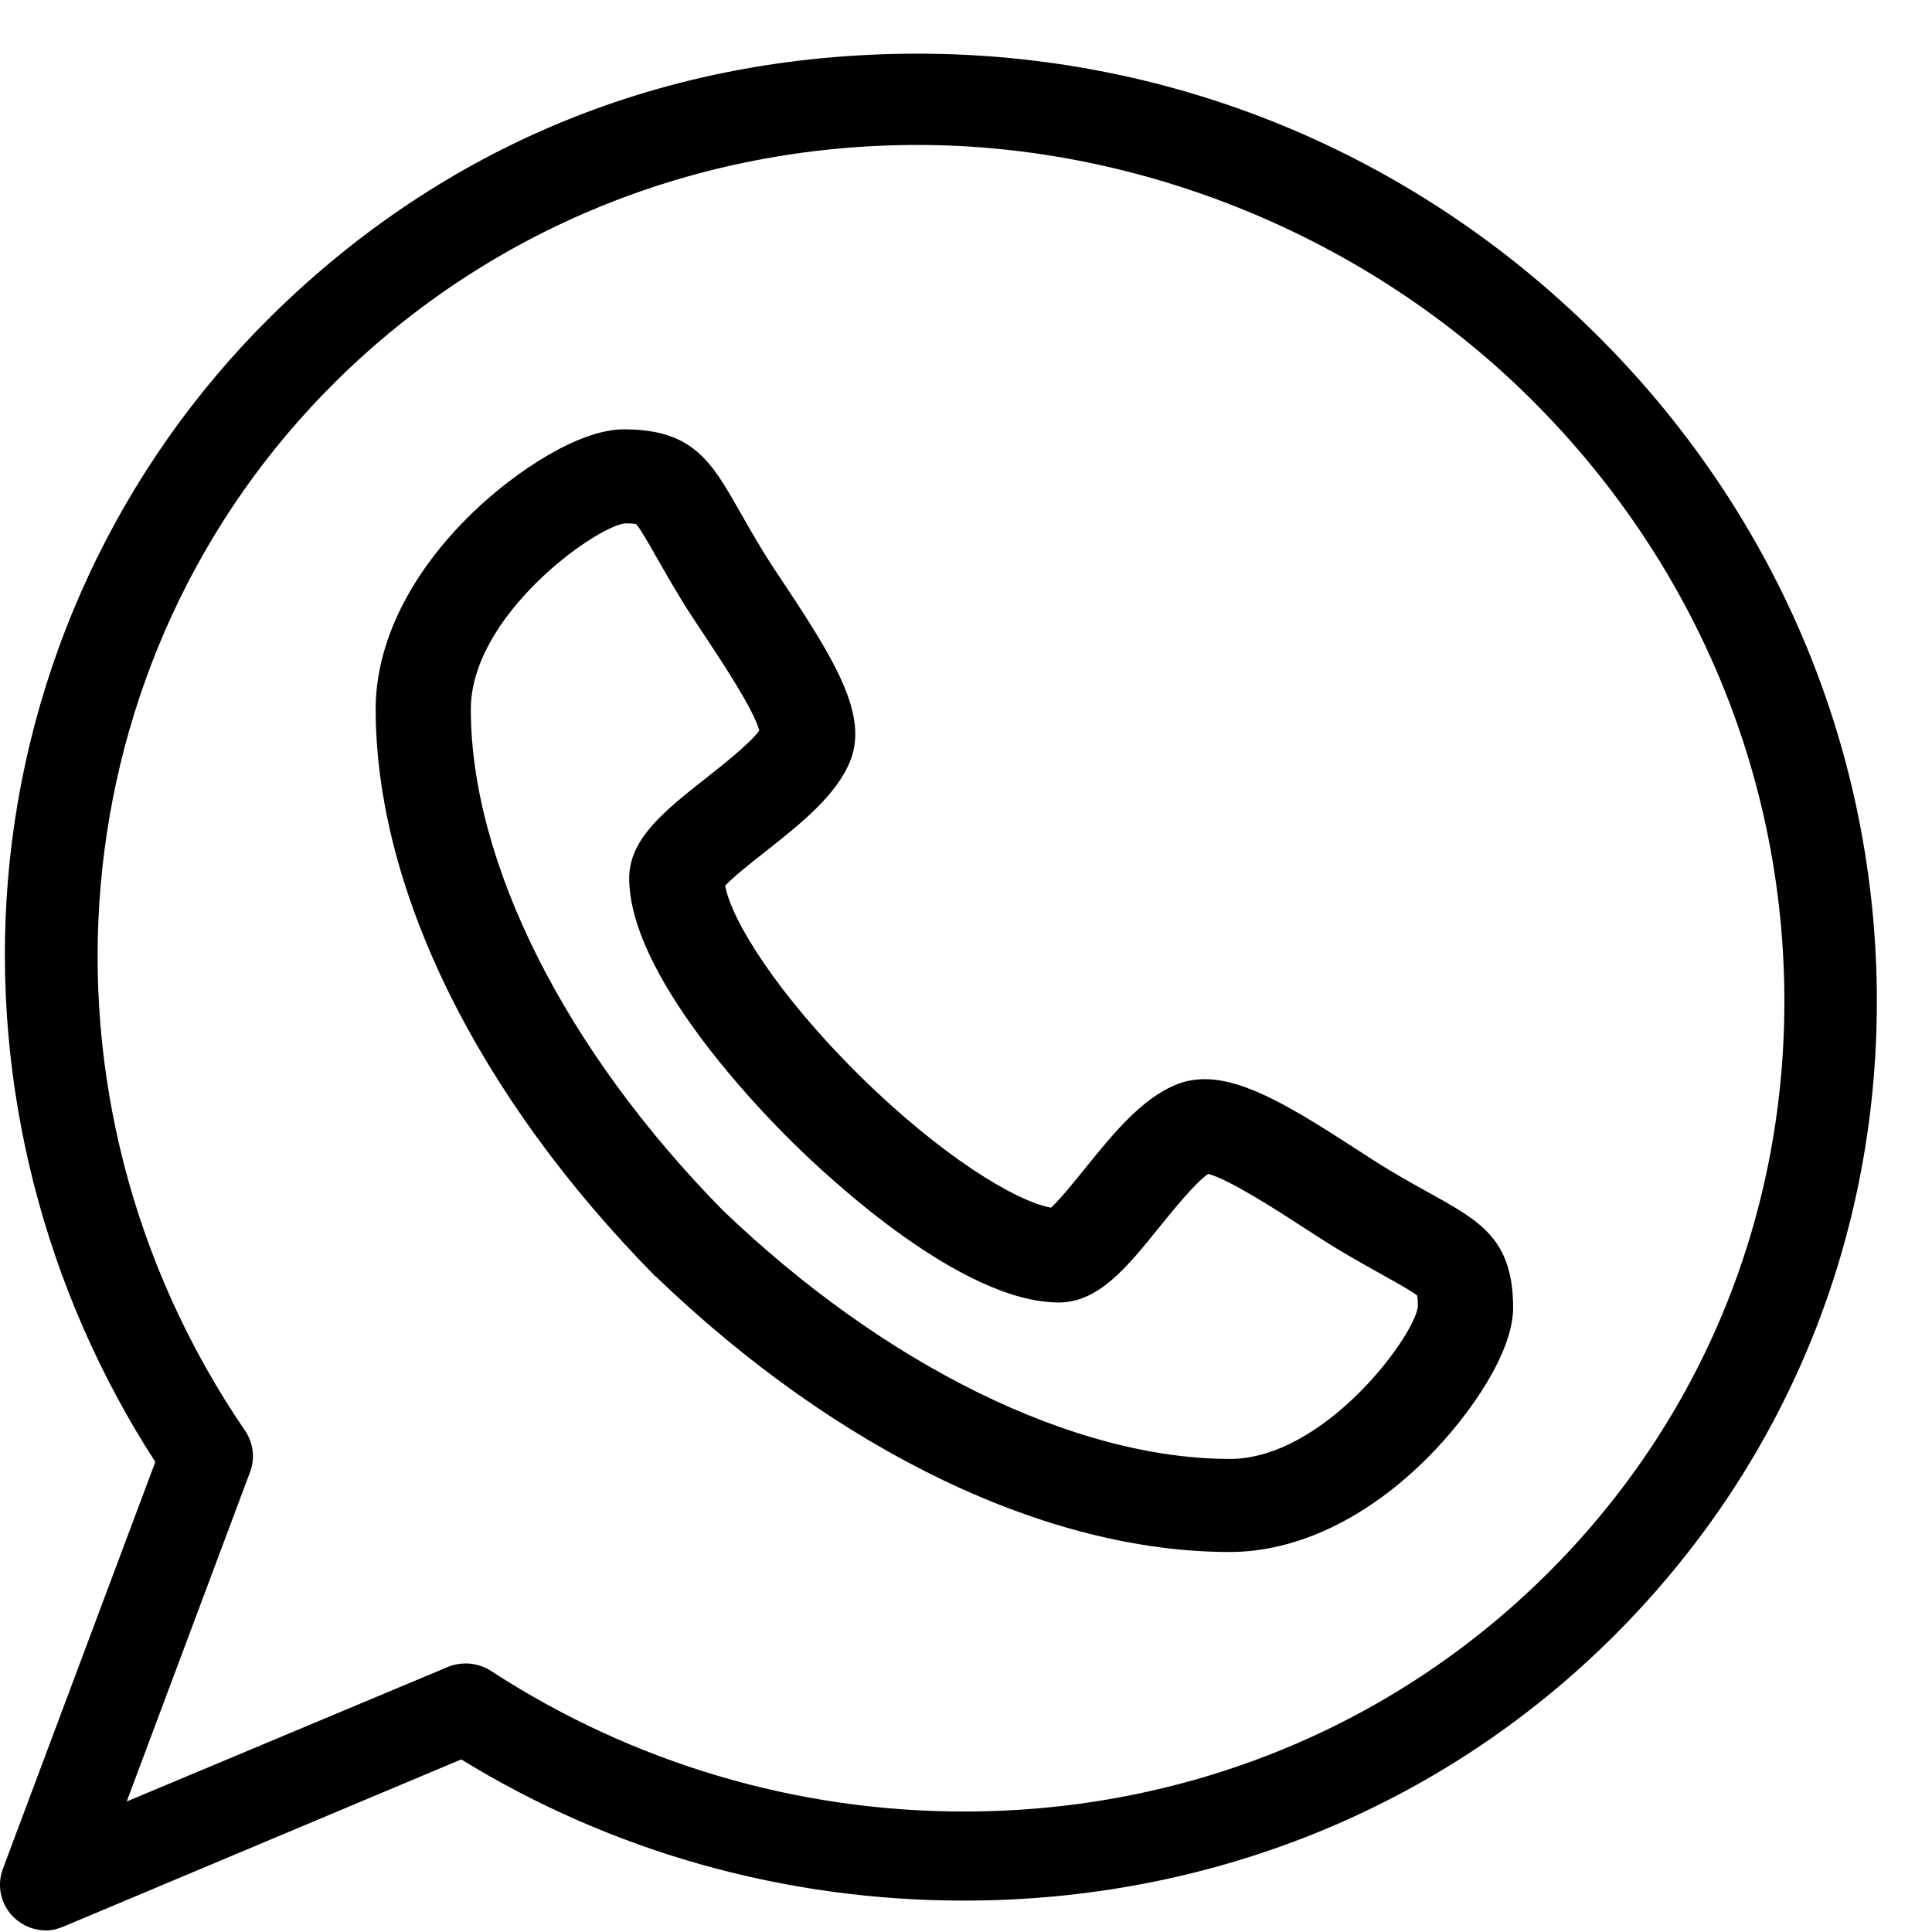
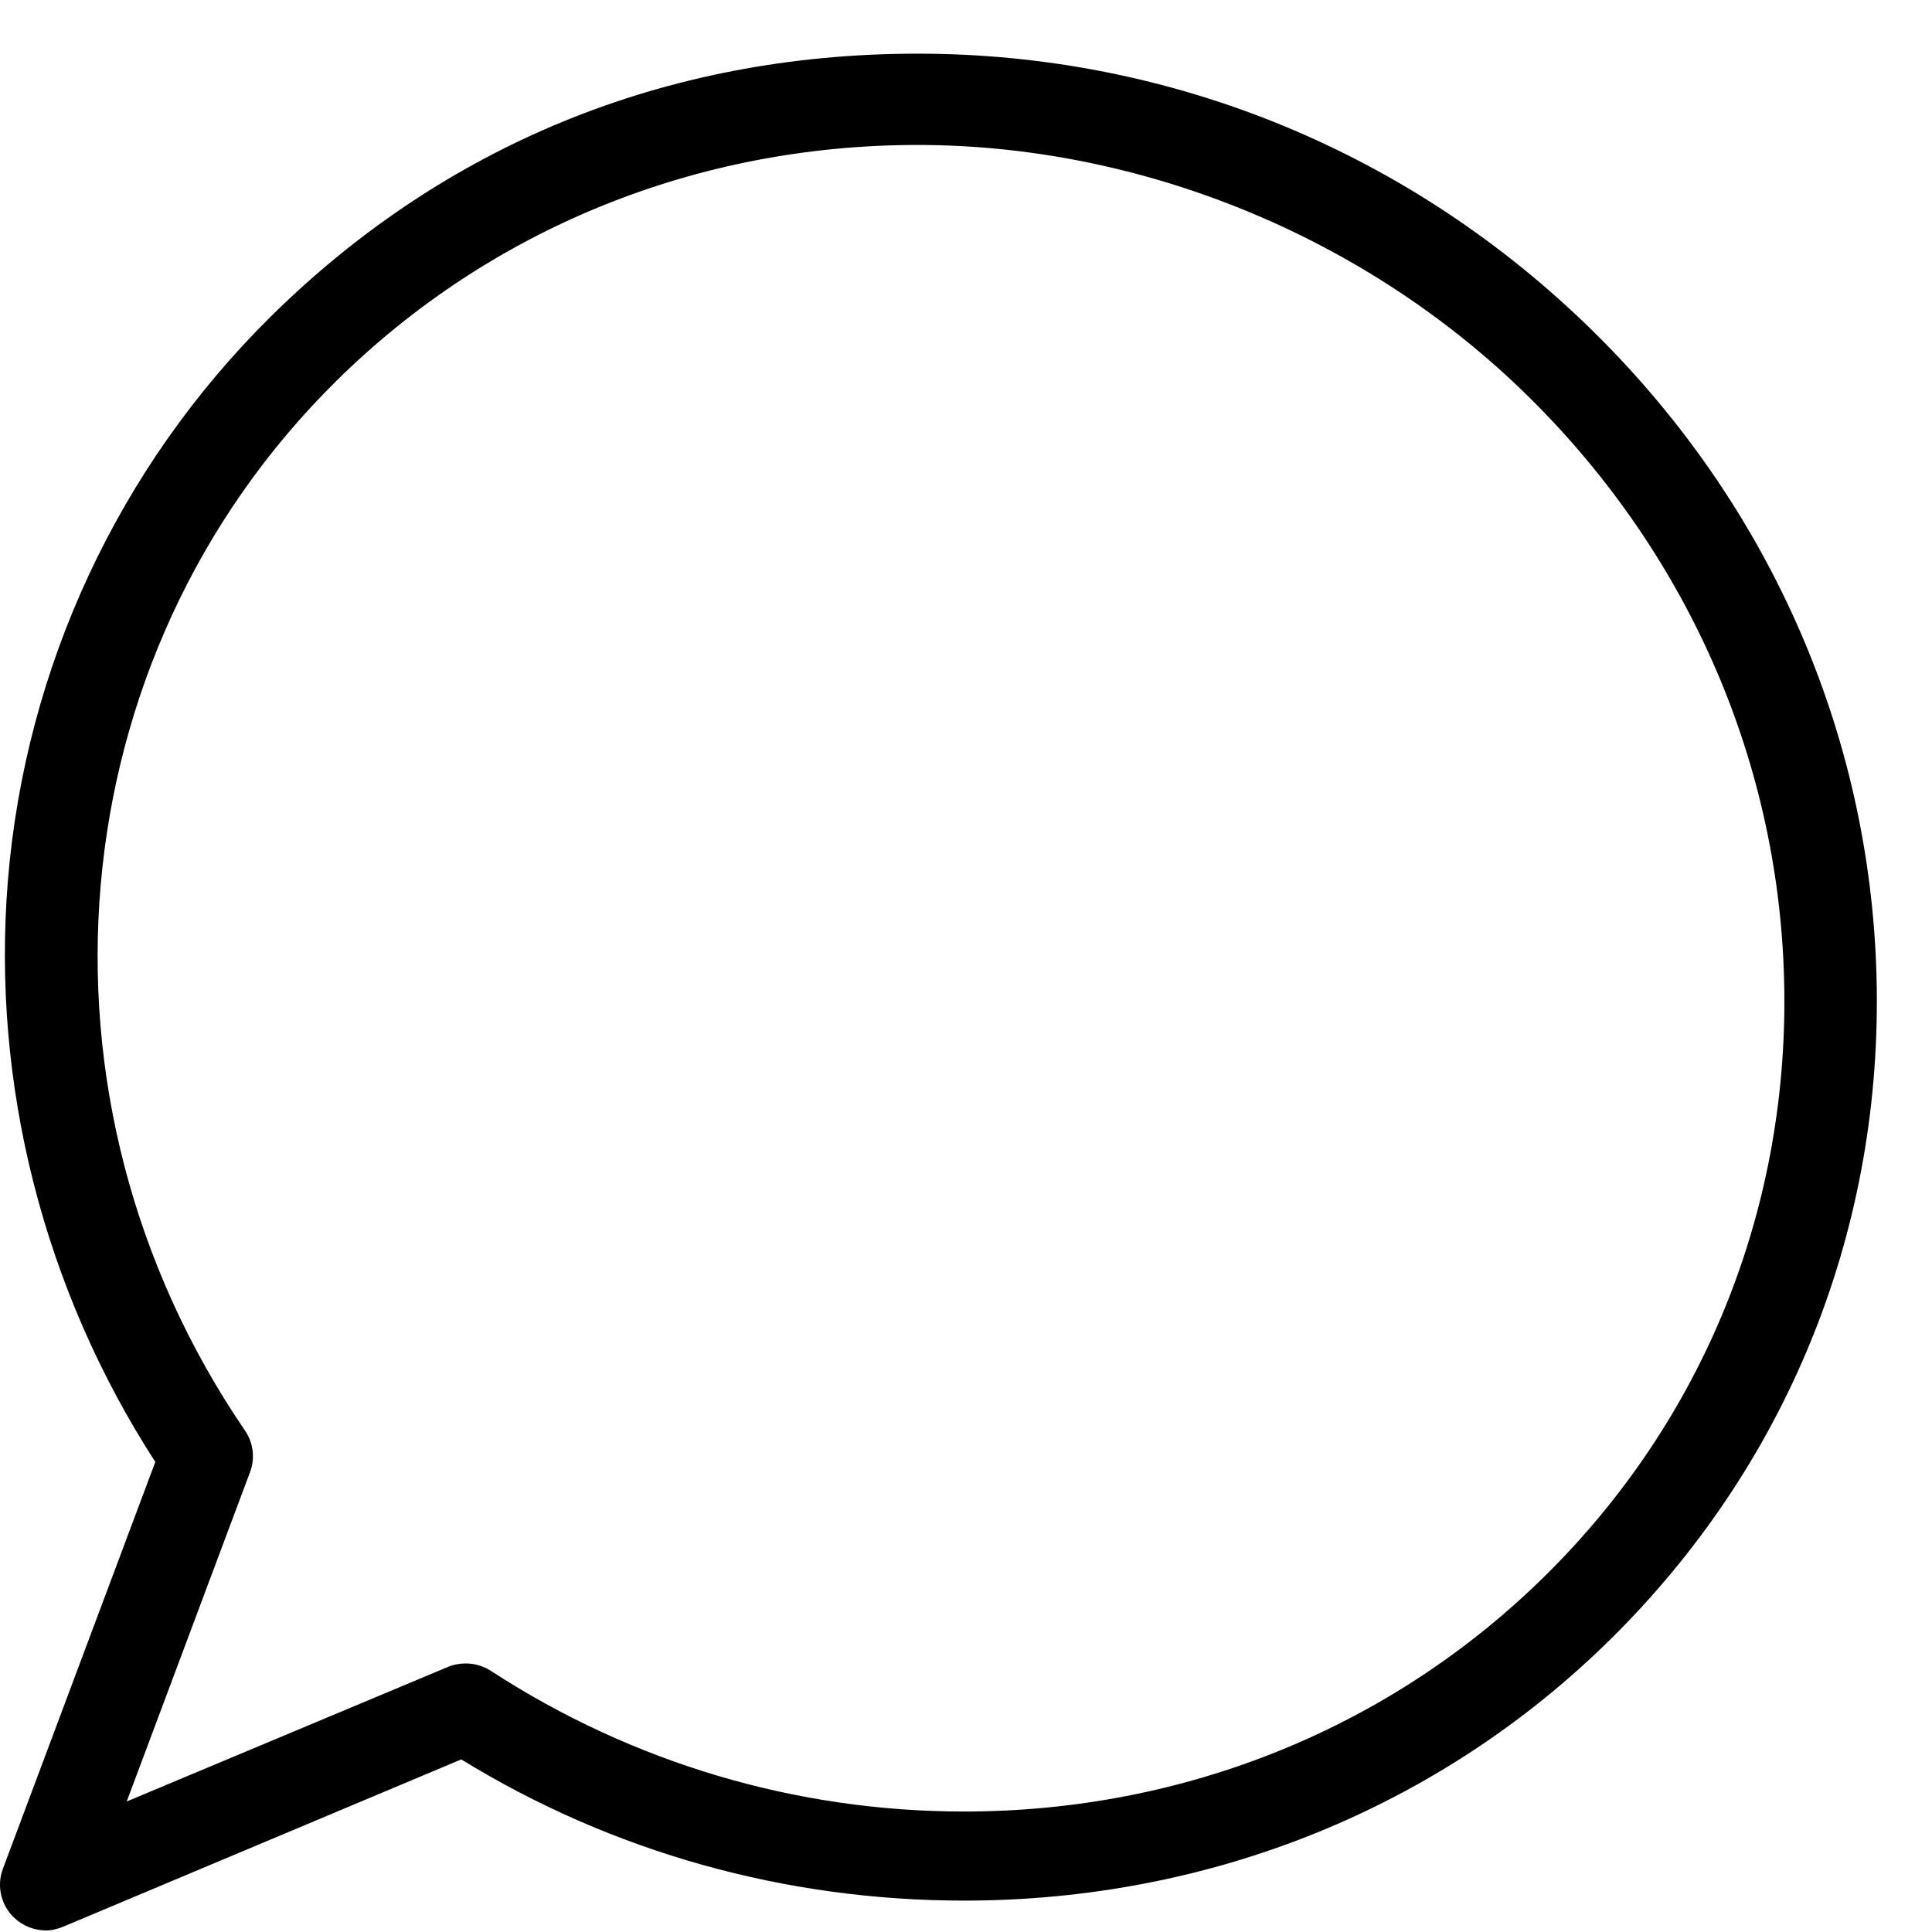
<svg xmlns="http://www.w3.org/2000/svg" width="36" height="36" viewBox="0 0 36 36" fill="none">
  <g id="Whatssapp">
-     <path id="Vector" d="M26.663 22.245C26.437 22.12 26.183 21.979 25.876 21.796C25.705 21.693 25.49 21.554 25.262 21.406C24.091 20.647 23.203 20.109 22.448 20.109C22.271 20.109 22.104 20.139 21.951 20.197C21.288 20.449 20.745 21.121 20.219 21.771C20.027 22.009 19.751 22.351 19.584 22.503C18.92 22.384 17.521 21.528 16.01 20.035C14.498 18.541 13.631 17.157 13.512 16.503C13.666 16.338 14.014 16.063 14.257 15.872C14.913 15.354 15.591 14.82 15.847 14.168C16.174 13.331 15.575 12.329 14.623 10.897C14.473 10.672 14.331 10.458 14.229 10.291C14.044 9.986 13.9 9.735 13.774 9.513C13.256 8.603 12.913 8 11.624 8C10.789 8 9.607 8.78 8.805 9.554C7.641 10.68 7 11.979 7 13.214C7.002 16.571 8.899 20.419 12.204 23.775C12.21 23.78 12.216 23.782 12.221 23.787C15.618 27.052 19.515 28.919 22.913 28.919H22.915C24.165 28.919 25.48 28.293 26.619 27.144C27.404 26.353 28.195 25.193 28.195 24.369C28.195 23.096 27.585 22.758 26.663 22.245H26.663ZM22.913 27.185C20.019 27.183 16.488 25.45 13.466 22.55C10.529 19.564 8.775 16.076 8.773 13.217C8.773 11.487 11.045 9.843 11.639 9.752C11.76 9.752 11.824 9.76 11.854 9.765C11.933 9.855 12.089 10.129 12.227 10.373C12.353 10.594 12.51 10.869 12.71 11.197C12.83 11.393 12.981 11.62 13.14 11.859C13.441 12.313 14.046 13.224 14.148 13.613C13.977 13.852 13.448 14.269 13.149 14.504C12.384 15.107 11.724 15.629 11.724 16.365C11.726 18.144 14.045 20.573 14.756 21.275C15.467 21.978 17.926 24.269 19.73 24.27C20.471 24.268 20.996 23.618 21.604 22.865C21.844 22.568 22.269 22.042 22.512 21.874C22.905 21.974 23.828 22.573 24.288 22.871C24.53 23.028 24.759 23.177 24.96 23.297C25.29 23.493 25.568 23.648 25.792 23.772C26.039 23.91 26.317 24.064 26.407 24.142C26.413 24.172 26.42 24.235 26.42 24.355C26.328 24.941 24.663 27.183 22.913 27.186L22.913 27.185Z" fill="black" />
    <path id="Vector_2" d="M34.971 18.43C34.91 13.833 33.043 9.488 29.711 6.198C26.317 2.846 21.838 1 17.099 1C12.36 1 8.244 2.739 5.047 5.897C2.211 8.699 0.47 12.436 0.146 16.42C-0.16 20.2 0.814 24.026 2.894 27.241L0.053 34.825C-0.066 35.144 0.018 35.502 0.266 35.736C0.43 35.89 0.643 35.971 0.861 35.971C0.975 35.971 1.089 35.939 1.197 35.893L8.595 32.784C11.419 34.52 14.648 35.415 17.964 35.415C22.538 35.415 26.818 33.697 30.015 30.54C33.271 27.323 35.031 23.036 34.971 18.43ZM28.797 29.357C25.926 32.193 22.079 33.755 17.964 33.755C14.832 33.755 11.784 32.849 9.15 31.136C9.007 31.043 8.843 30.996 8.677 30.996C8.563 30.996 8.448 31.018 8.341 31.063L2.361 33.568L4.66 27.428C4.756 27.172 4.721 26.885 4.566 26.658C0.34 20.472 1.054 12.247 6.265 7.1C9.136 4.263 12.984 2.701 17.099 2.701C21.214 2.701 25.424 4.371 28.492 7.401C31.504 10.377 33.193 14.301 33.248 18.453C33.302 22.596 31.722 26.468 28.797 29.357Z" fill="black" />
  </g>
</svg>